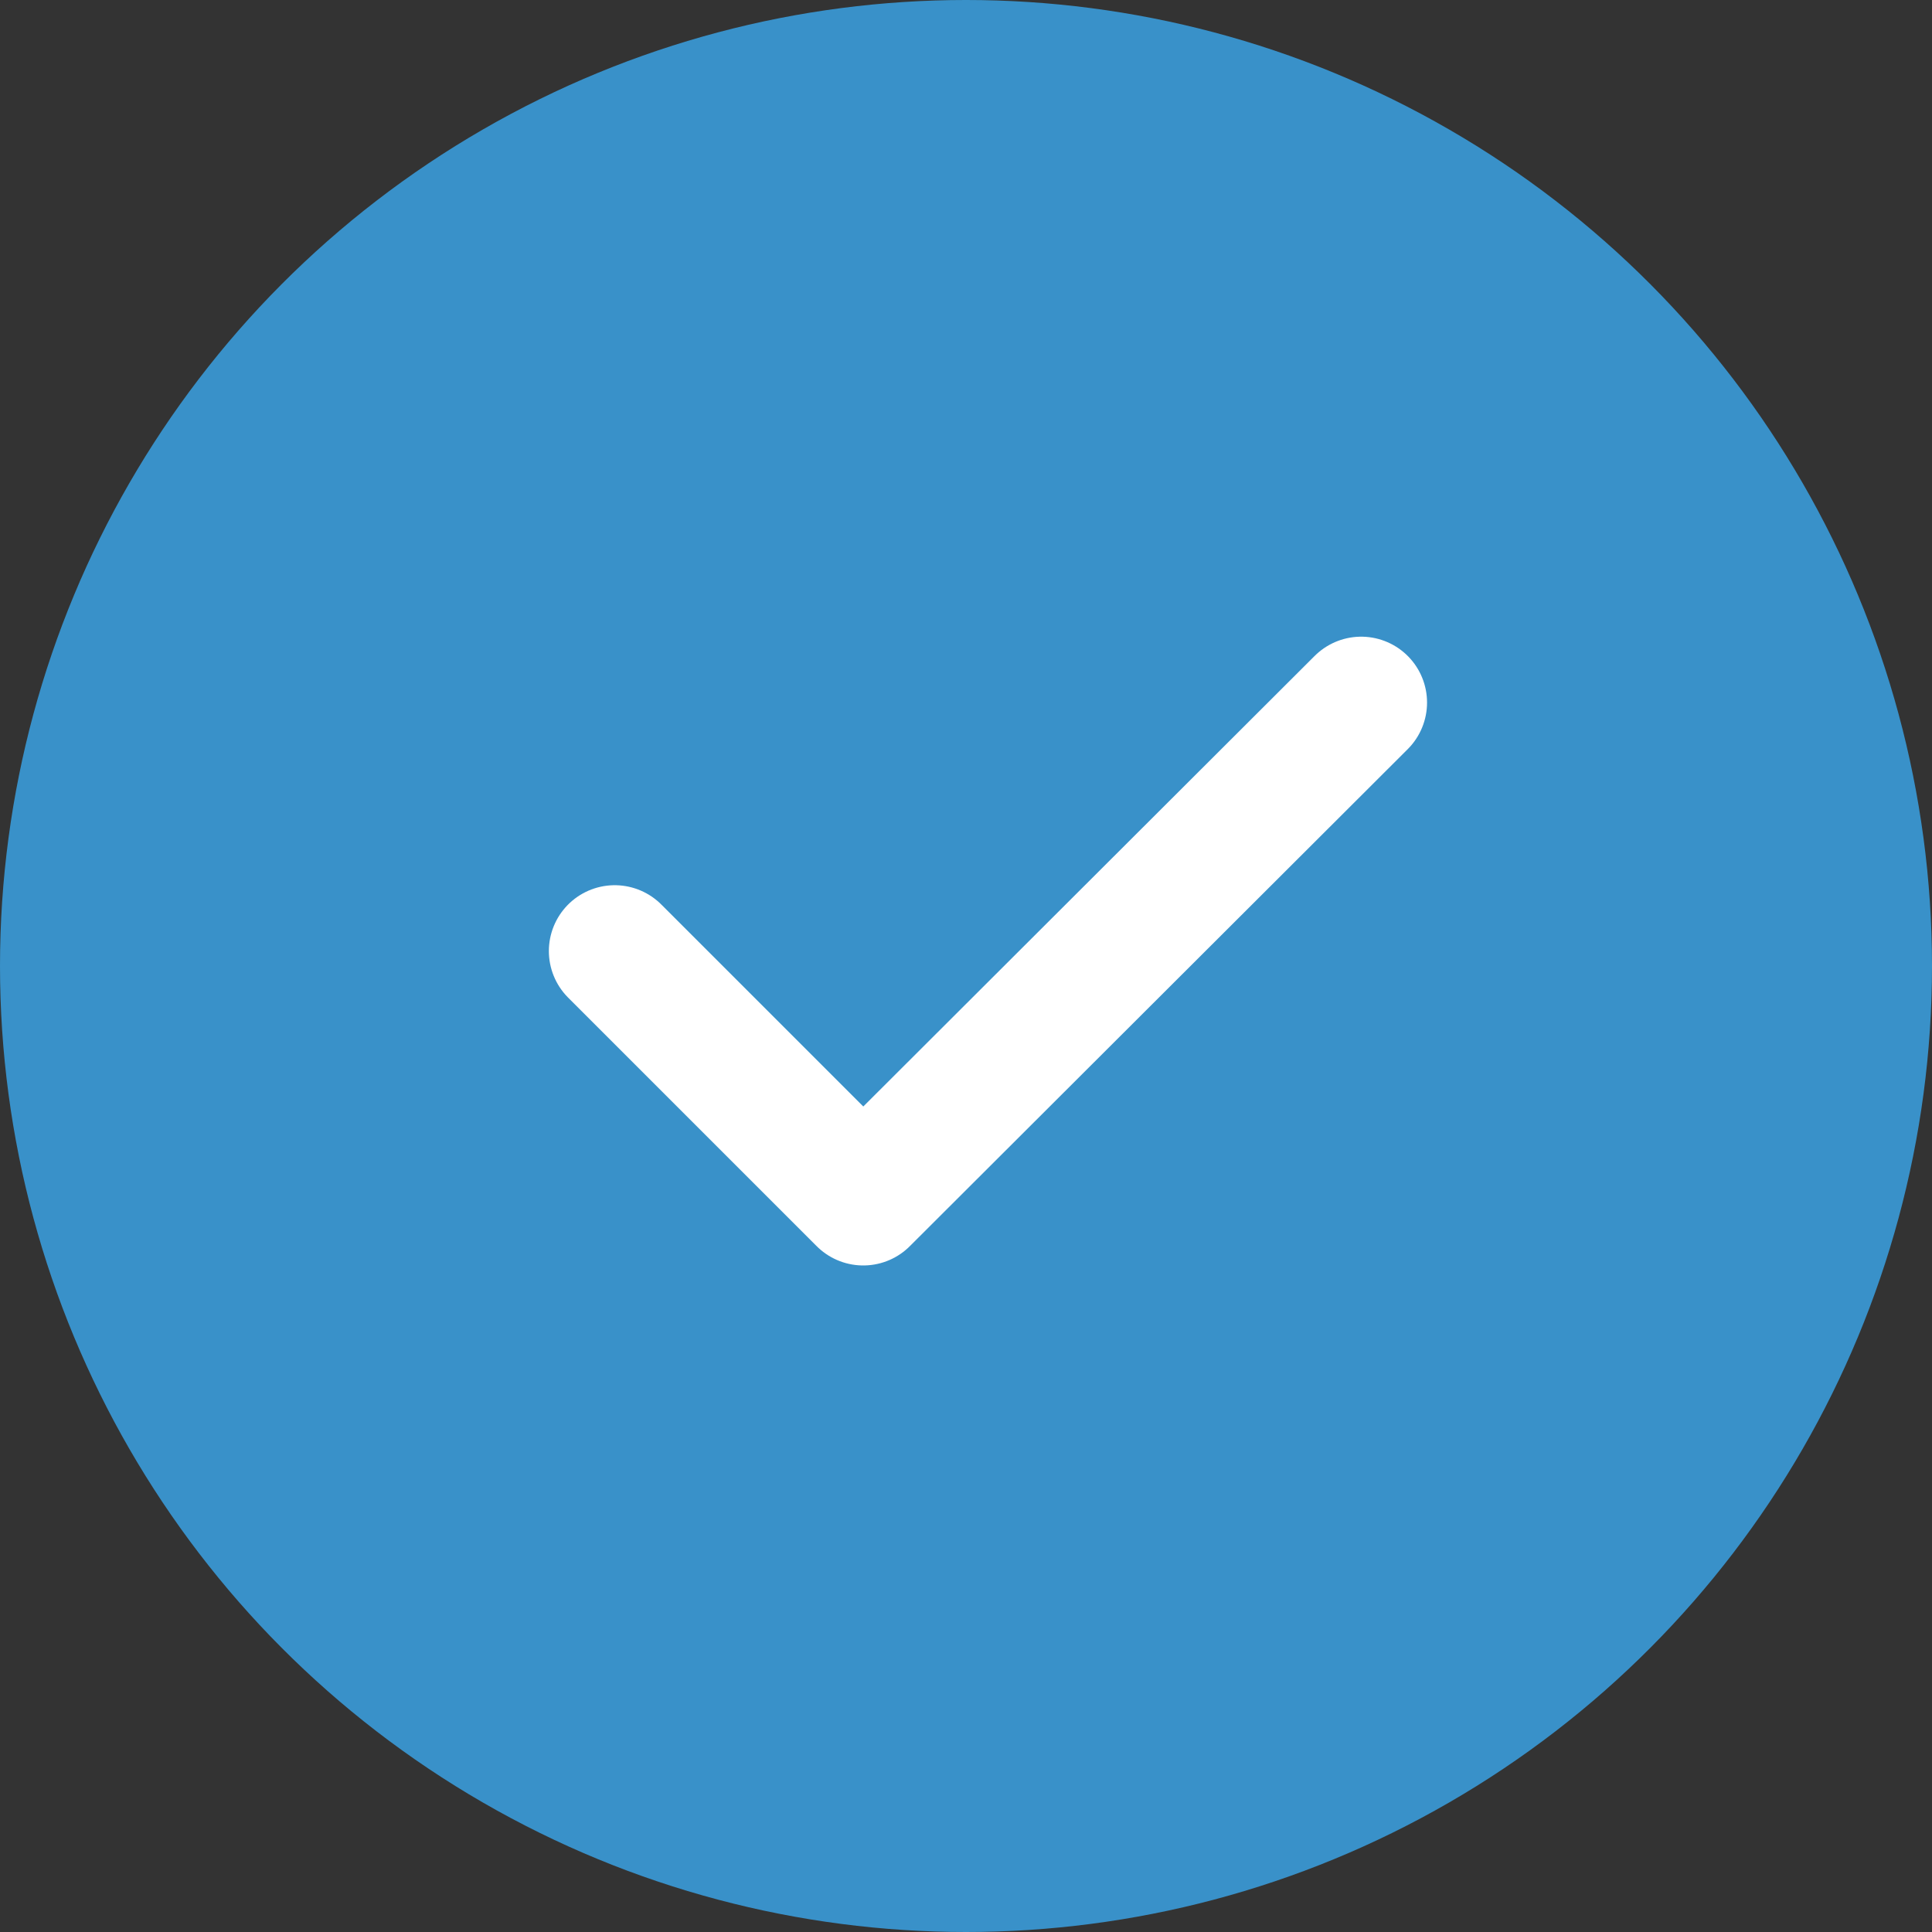
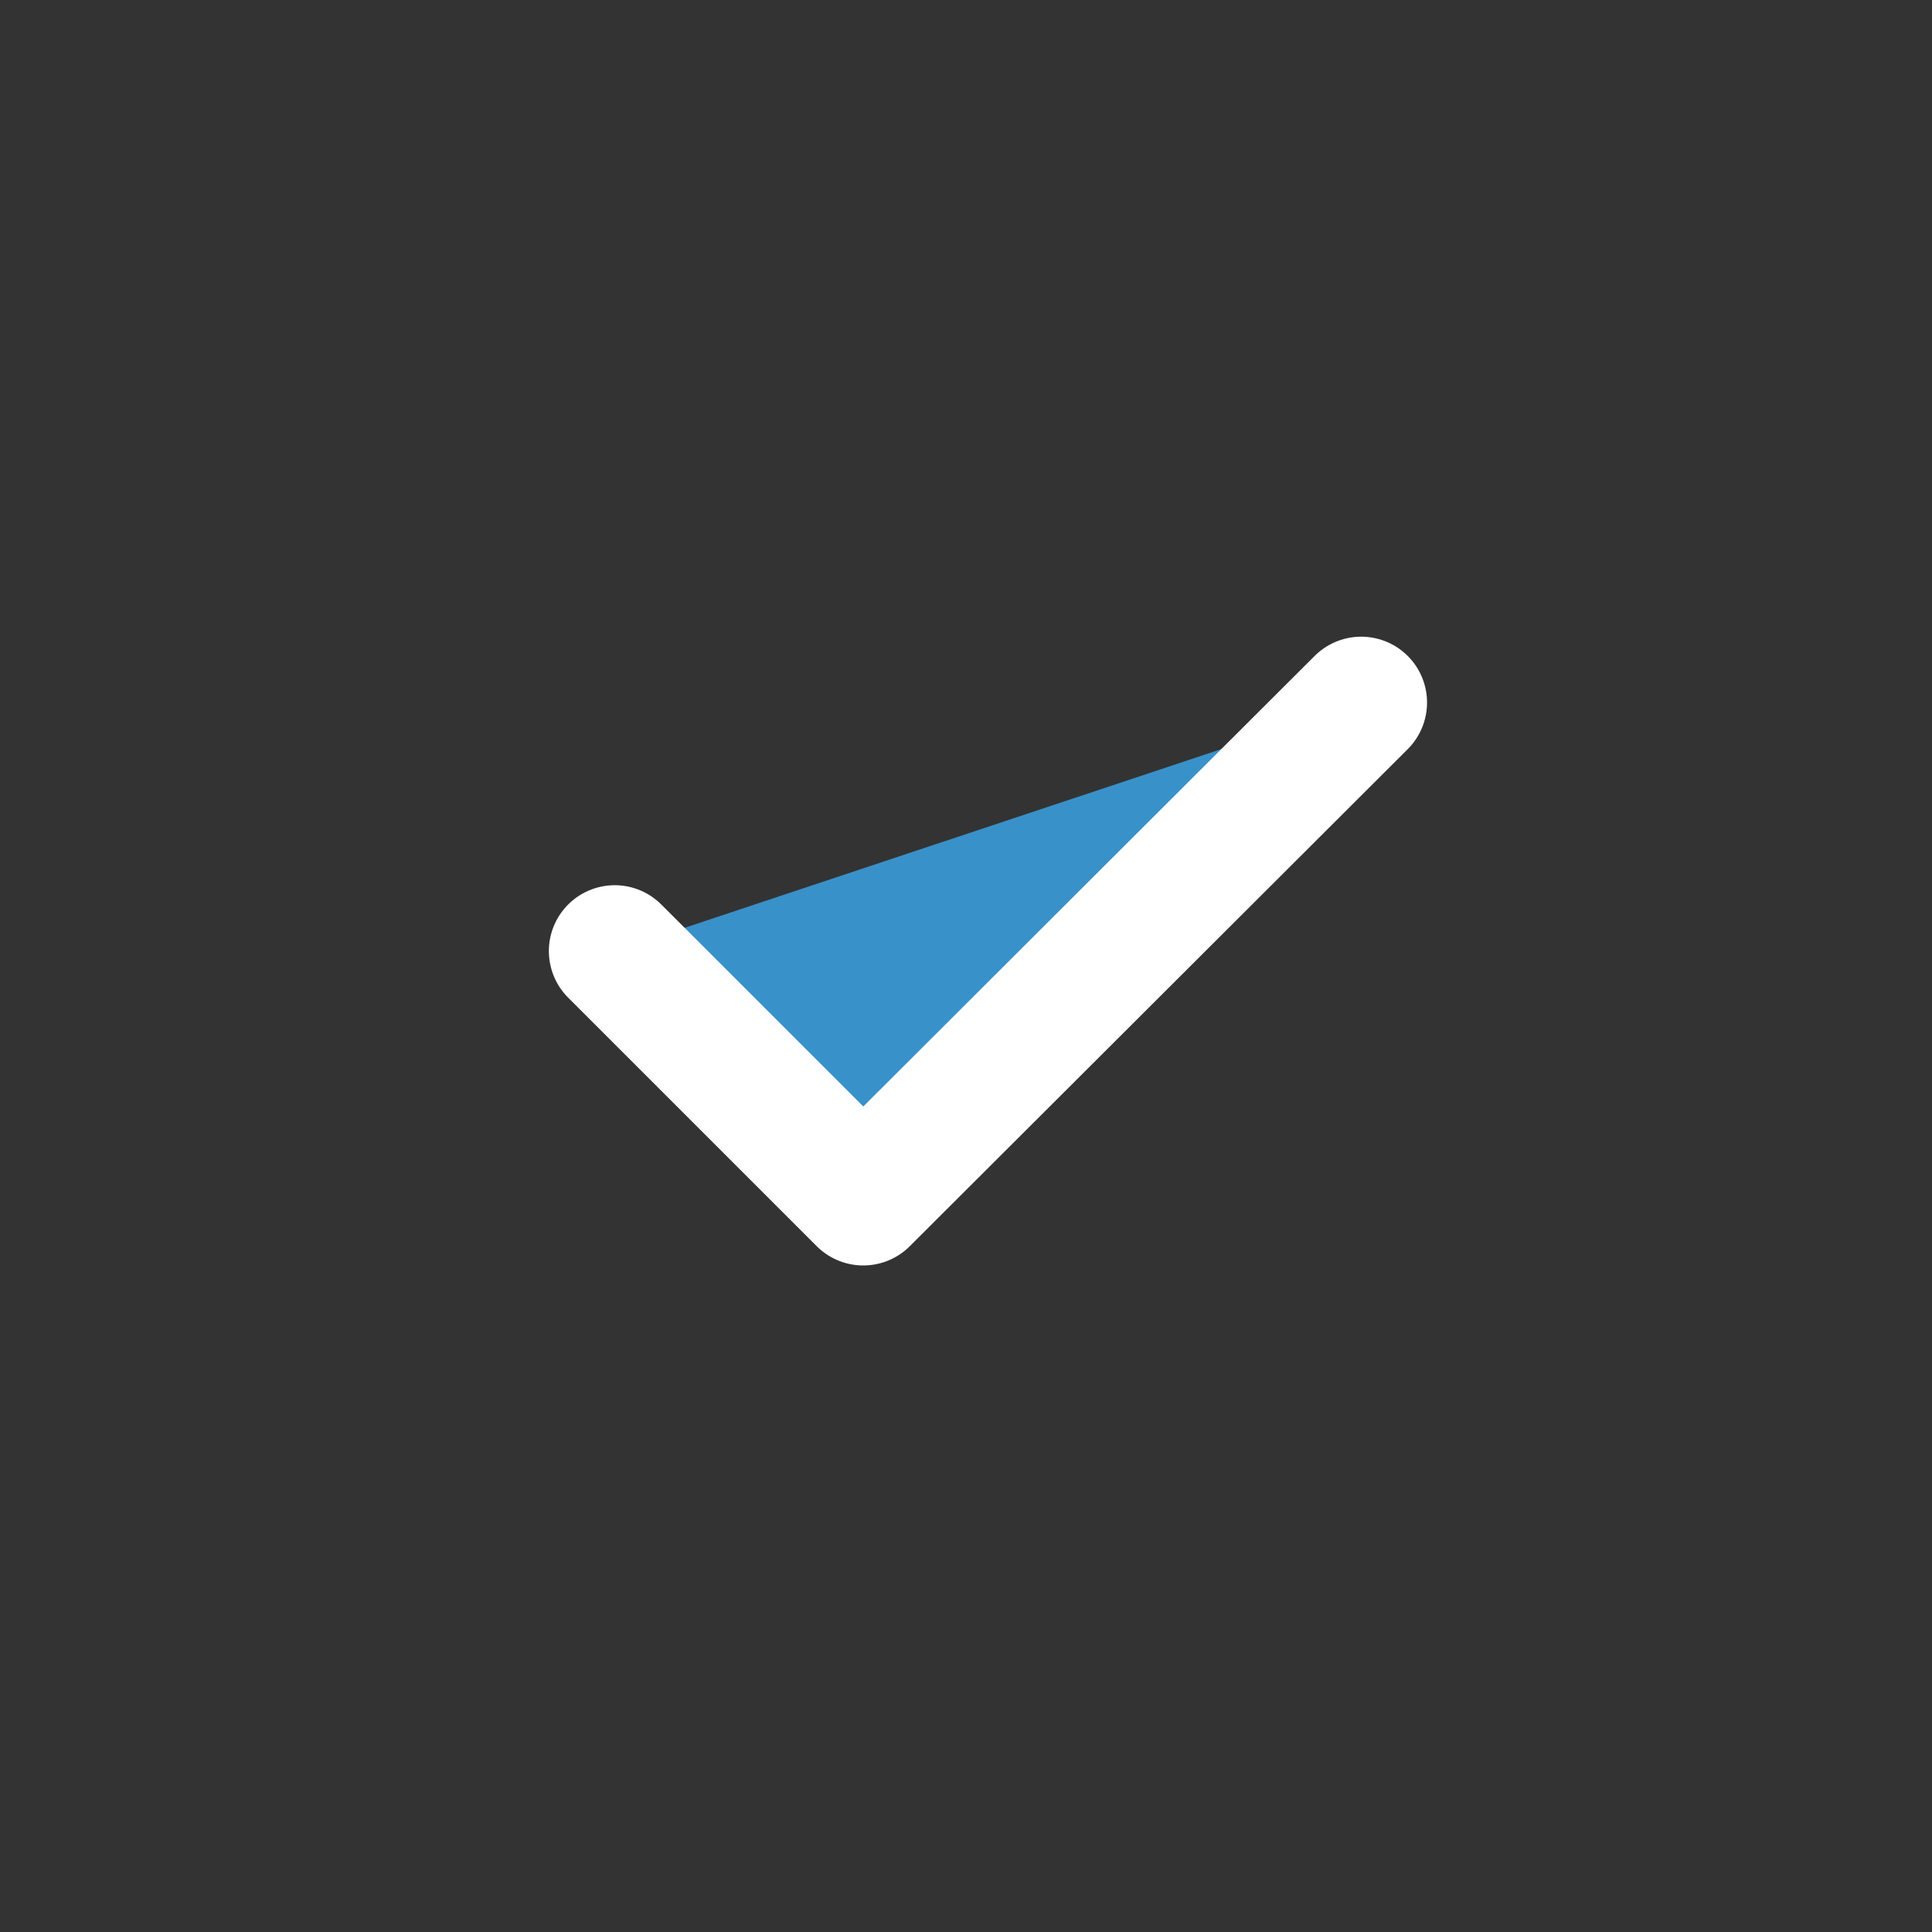
<svg xmlns="http://www.w3.org/2000/svg" width="22" height="22" viewBox="0 0 22 22" fill="none">
  <rect x="0" y="0" width="22" height="22" fill="#333333" stroke="none" />
-   <circle cx="11" cy="11" r="11" fill="#3991C9" />
  <path d="M7 10.83L9.83 13.66L15.5 8" fill="#3991C9" />
  <path d="M7 10.83L9.83 13.66L15.5 8" stroke="white" stroke-width="1.5" stroke-linecap="round" stroke-linejoin="round" />
</svg>